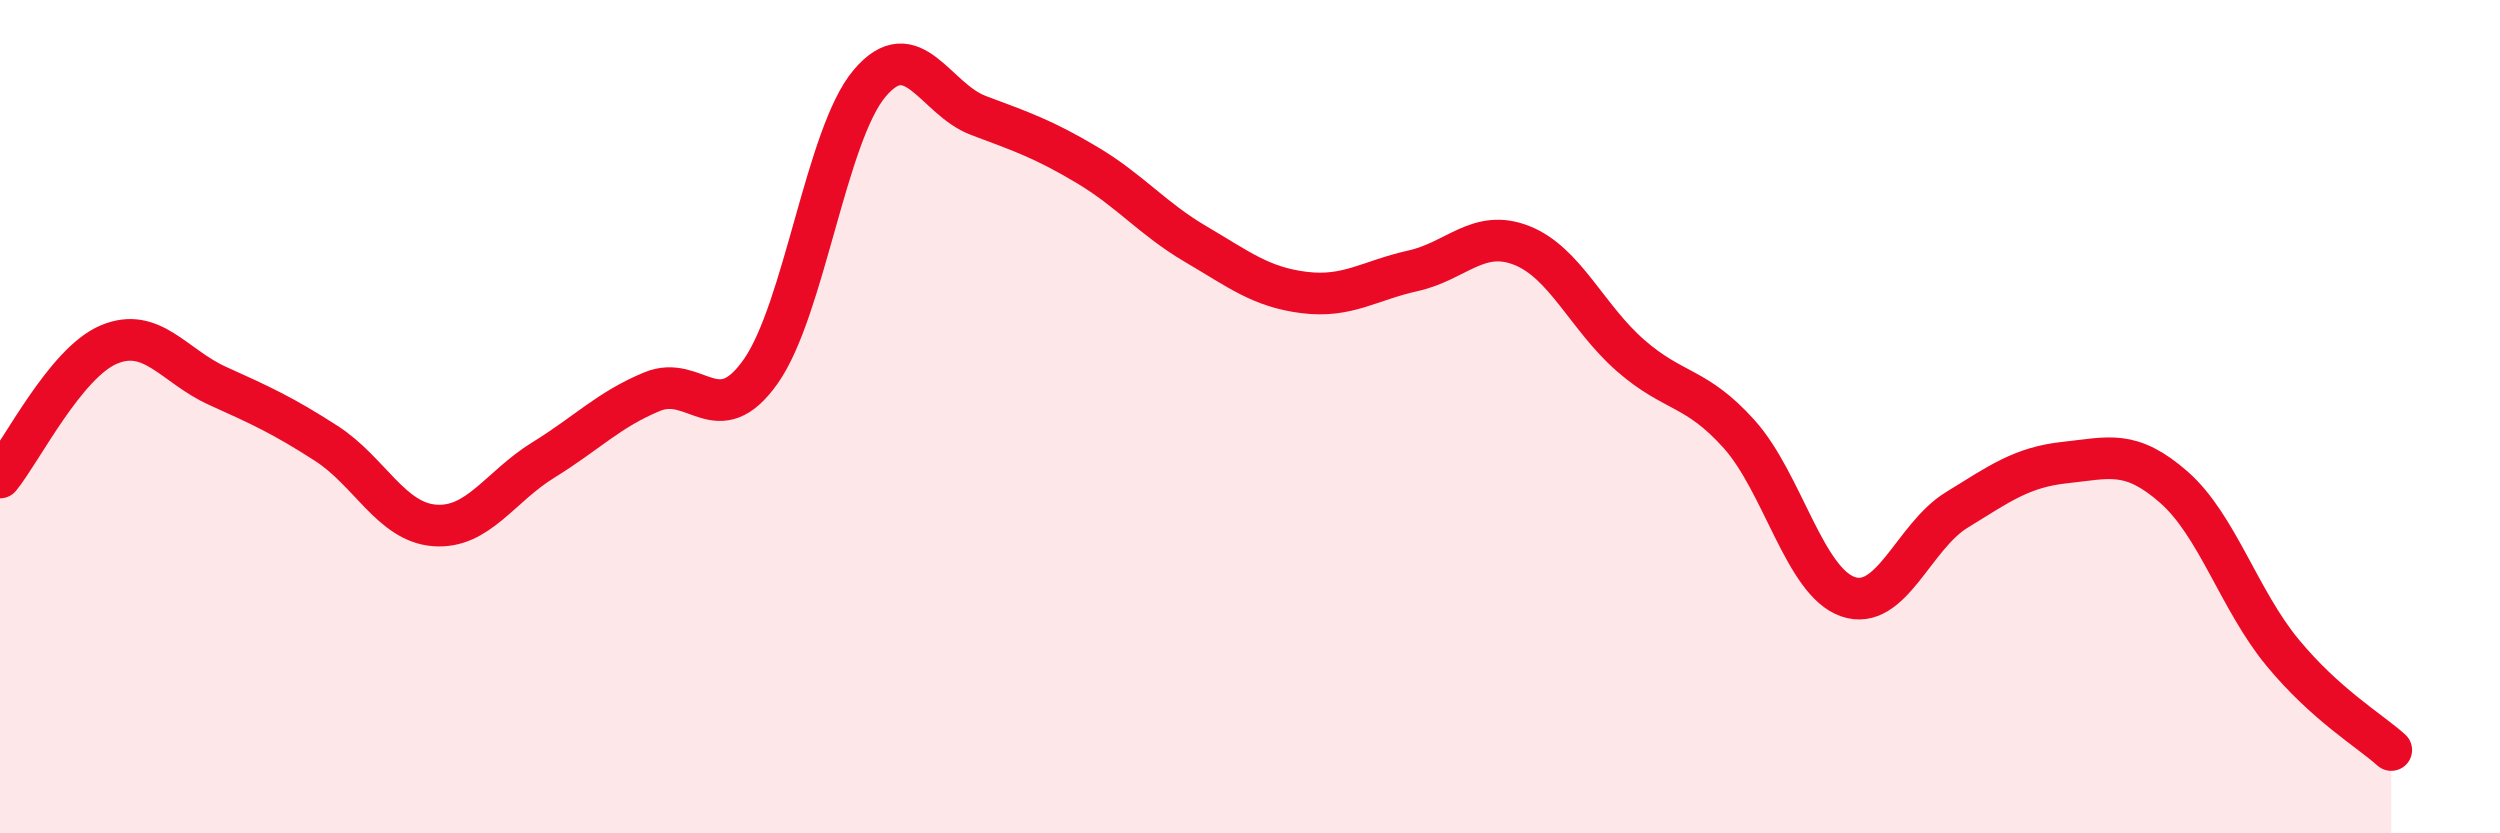
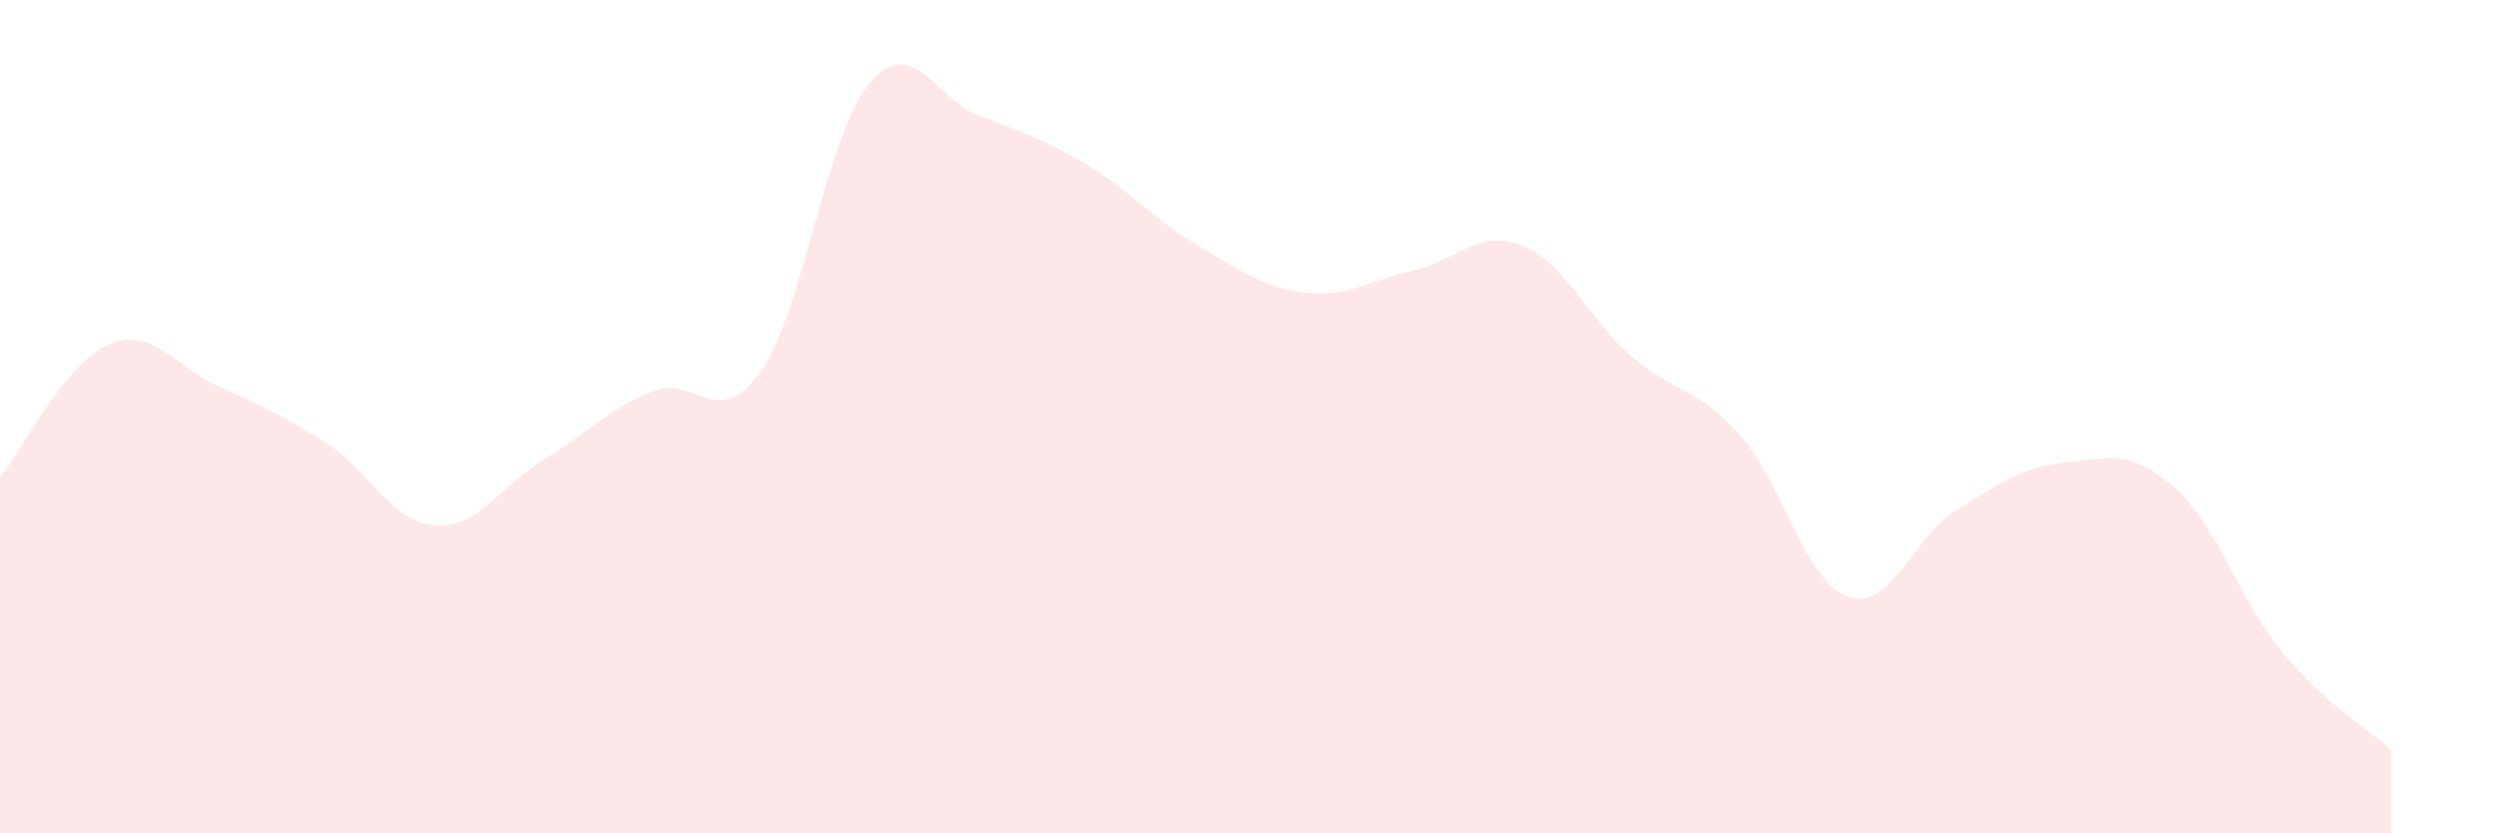
<svg xmlns="http://www.w3.org/2000/svg" width="60" height="20" viewBox="0 0 60 20">
  <path d="M 0,11.46 C 0.52,10.82 1.57,8.71 2.61,8.27 C 3.65,7.83 4.18,8.79 5.22,9.26 C 6.26,9.73 6.79,9.97 7.83,10.64 C 8.87,11.31 9.39,12.53 10.43,12.61 C 11.47,12.69 12,11.68 13.04,11.04 C 14.08,10.4 14.61,9.83 15.65,9.4 C 16.69,8.97 17.22,10.39 18.26,8.91 C 19.3,7.43 19.83,3.23 20.87,2 C 21.91,0.77 22.44,2.38 23.48,2.77 C 24.52,3.16 25.05,3.34 26.09,3.96 C 27.13,4.58 27.66,5.25 28.7,5.86 C 29.74,6.47 30.26,6.89 31.3,7.02 C 32.34,7.15 32.87,6.73 33.91,6.5 C 34.95,6.27 35.48,5.48 36.52,5.89 C 37.56,6.3 38.09,7.62 39.13,8.53 C 40.17,9.44 40.7,9.26 41.74,10.42 C 42.78,11.58 43.31,13.96 44.35,14.32 C 45.39,14.68 45.92,12.88 46.96,12.24 C 48,11.6 48.53,11.21 49.57,11.1 C 50.61,10.99 51.13,10.78 52.17,11.69 C 53.21,12.6 53.74,14.4 54.78,15.66 C 55.82,16.92 56.87,17.53 57.39,18L57.39 20L0 20Z" fill="#EB0A25" opacity="0.1" stroke-linecap="round" stroke-linejoin="round" />
-   <path d="M 0,11.46 C 0.52,10.82 1.57,8.71 2.61,8.27 C 3.65,7.83 4.18,8.79 5.22,9.26 C 6.26,9.73 6.79,9.97 7.83,10.64 C 8.87,11.31 9.39,12.53 10.43,12.61 C 11.47,12.69 12,11.68 13.04,11.04 C 14.08,10.4 14.61,9.83 15.65,9.4 C 16.69,8.97 17.22,10.39 18.26,8.91 C 19.3,7.43 19.83,3.23 20.87,2 C 21.91,0.77 22.44,2.38 23.48,2.77 C 24.52,3.16 25.05,3.34 26.09,3.96 C 27.13,4.58 27.66,5.25 28.7,5.86 C 29.74,6.47 30.26,6.89 31.3,7.02 C 32.34,7.15 32.87,6.73 33.91,6.5 C 34.95,6.27 35.48,5.48 36.52,5.89 C 37.56,6.3 38.09,7.62 39.13,8.53 C 40.17,9.44 40.7,9.26 41.74,10.42 C 42.78,11.58 43.31,13.96 44.35,14.32 C 45.39,14.68 45.92,12.88 46.96,12.24 C 48,11.6 48.53,11.21 49.57,11.1 C 50.61,10.99 51.13,10.78 52.17,11.69 C 53.21,12.6 53.74,14.4 54.78,15.66 C 55.82,16.92 56.87,17.53 57.39,18" stroke="#EB0A25" stroke-width="1" fill="none" stroke-linecap="round" stroke-linejoin="round" />
</svg>